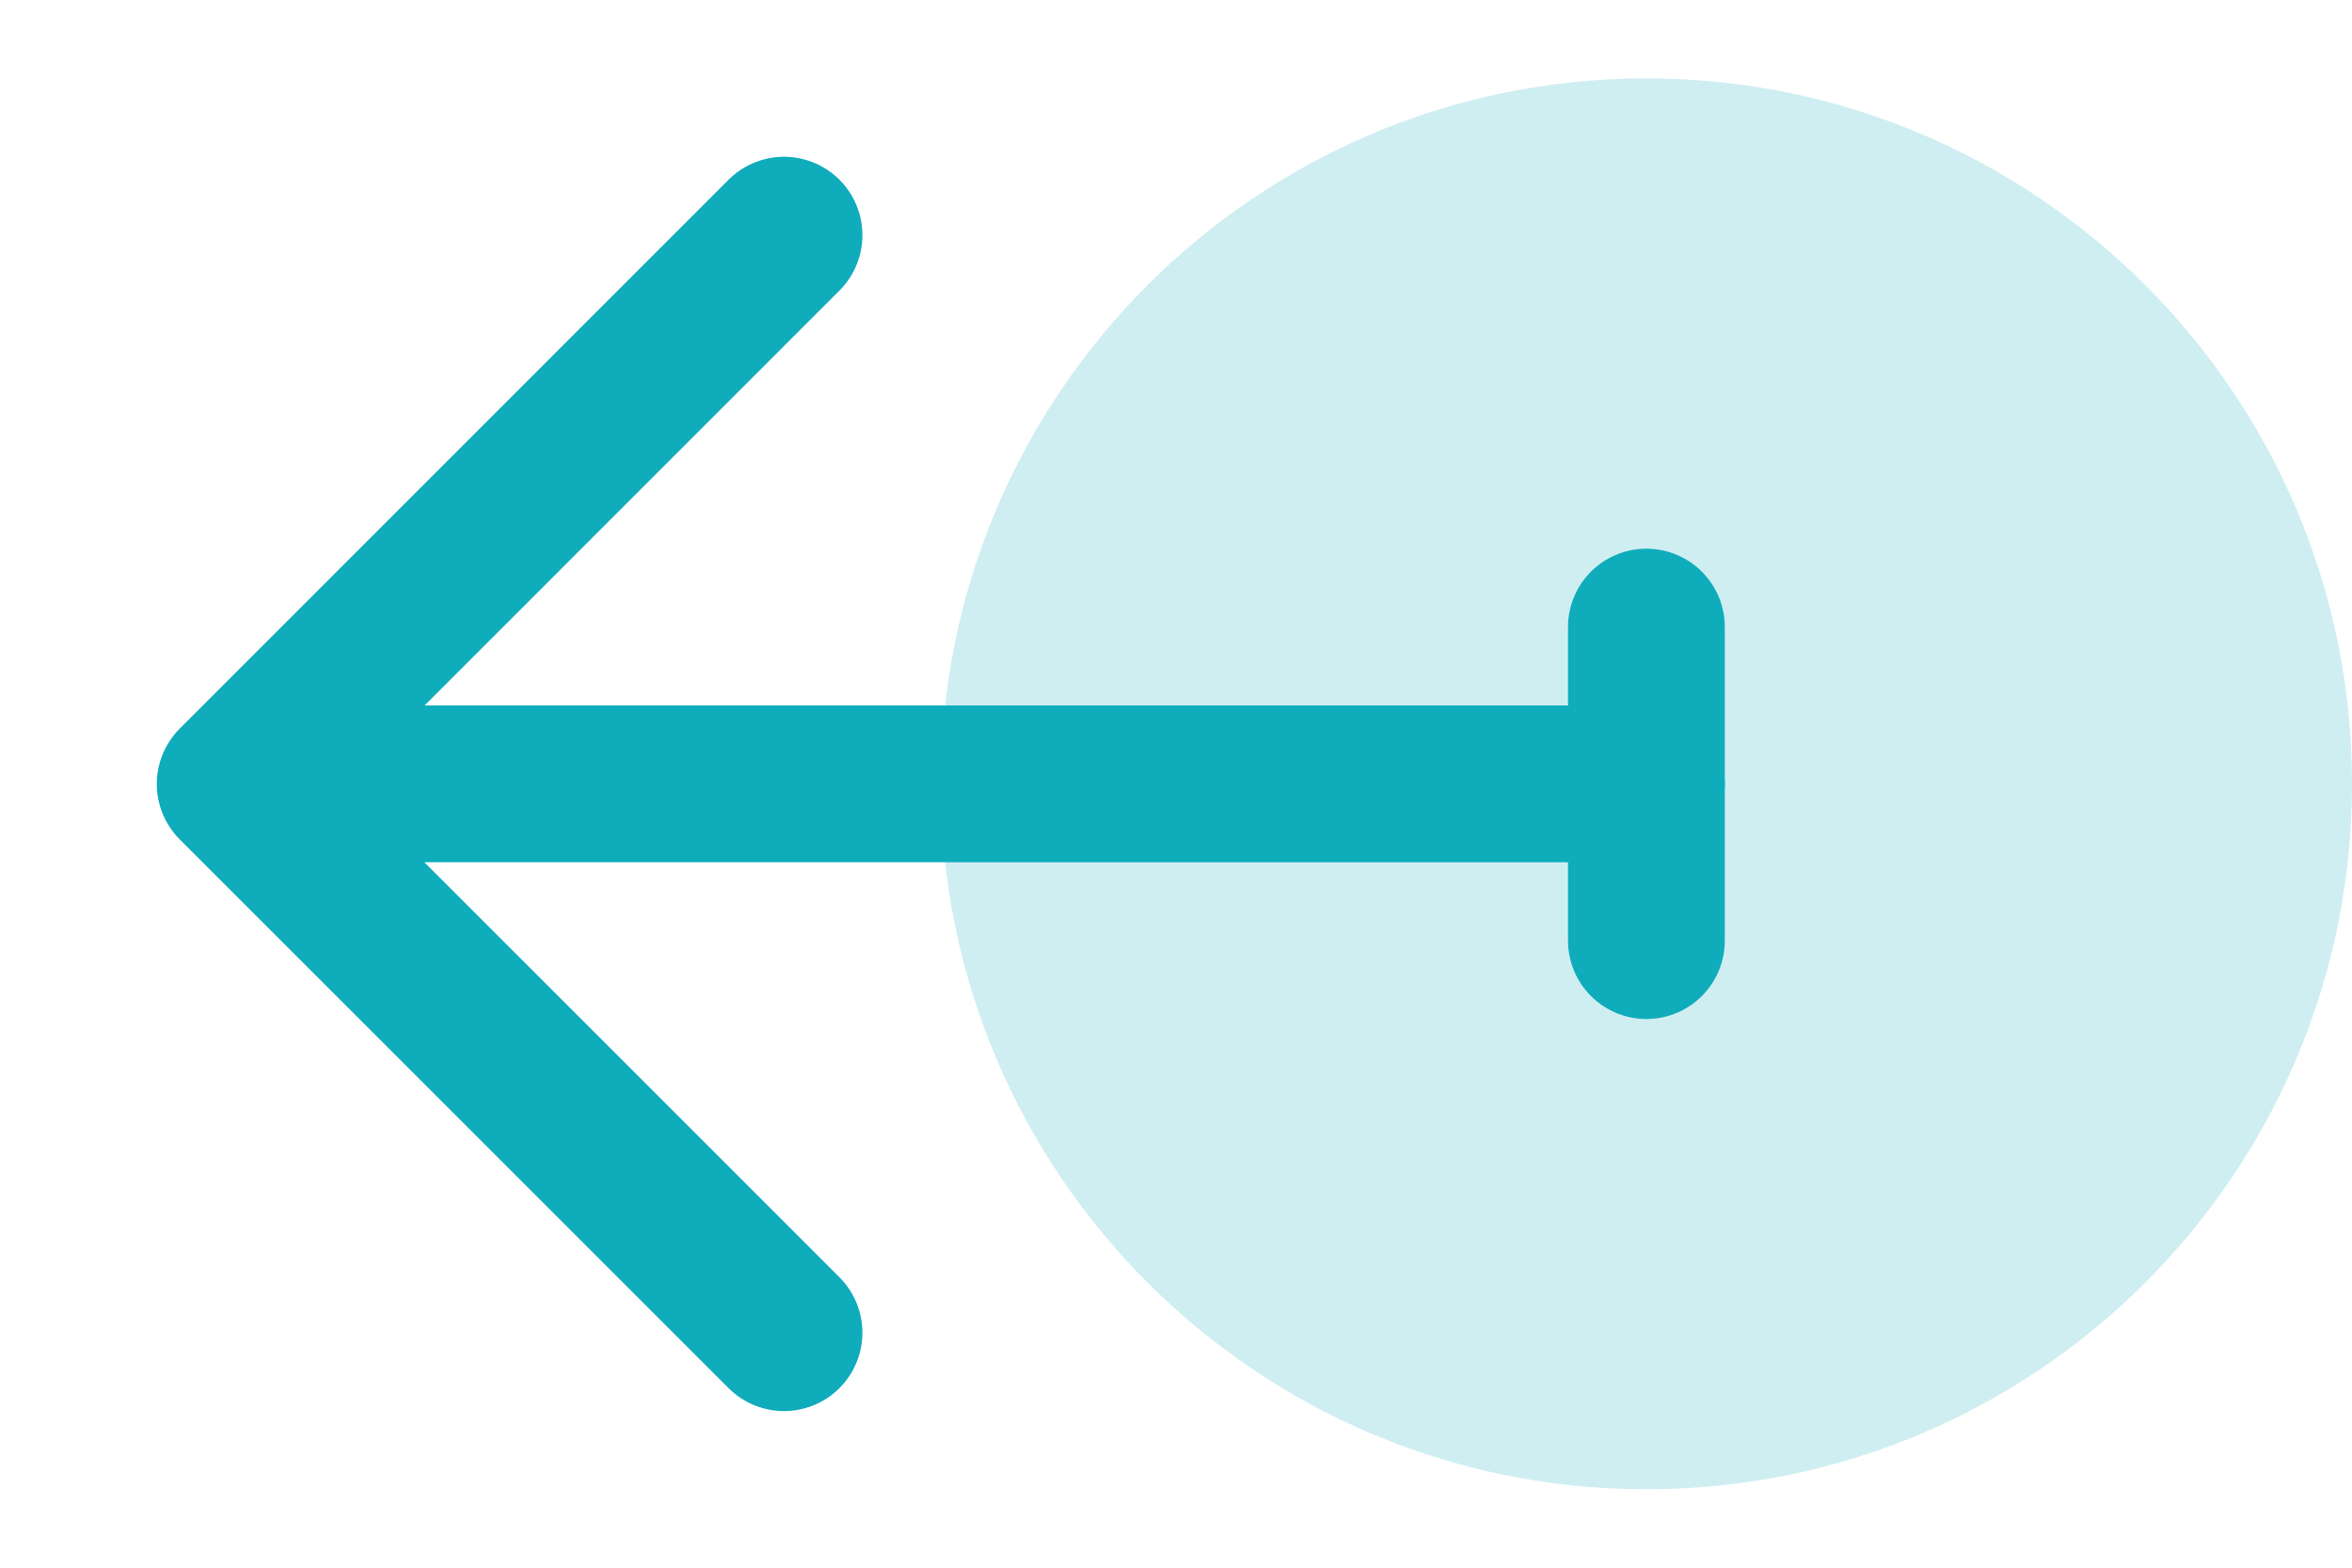
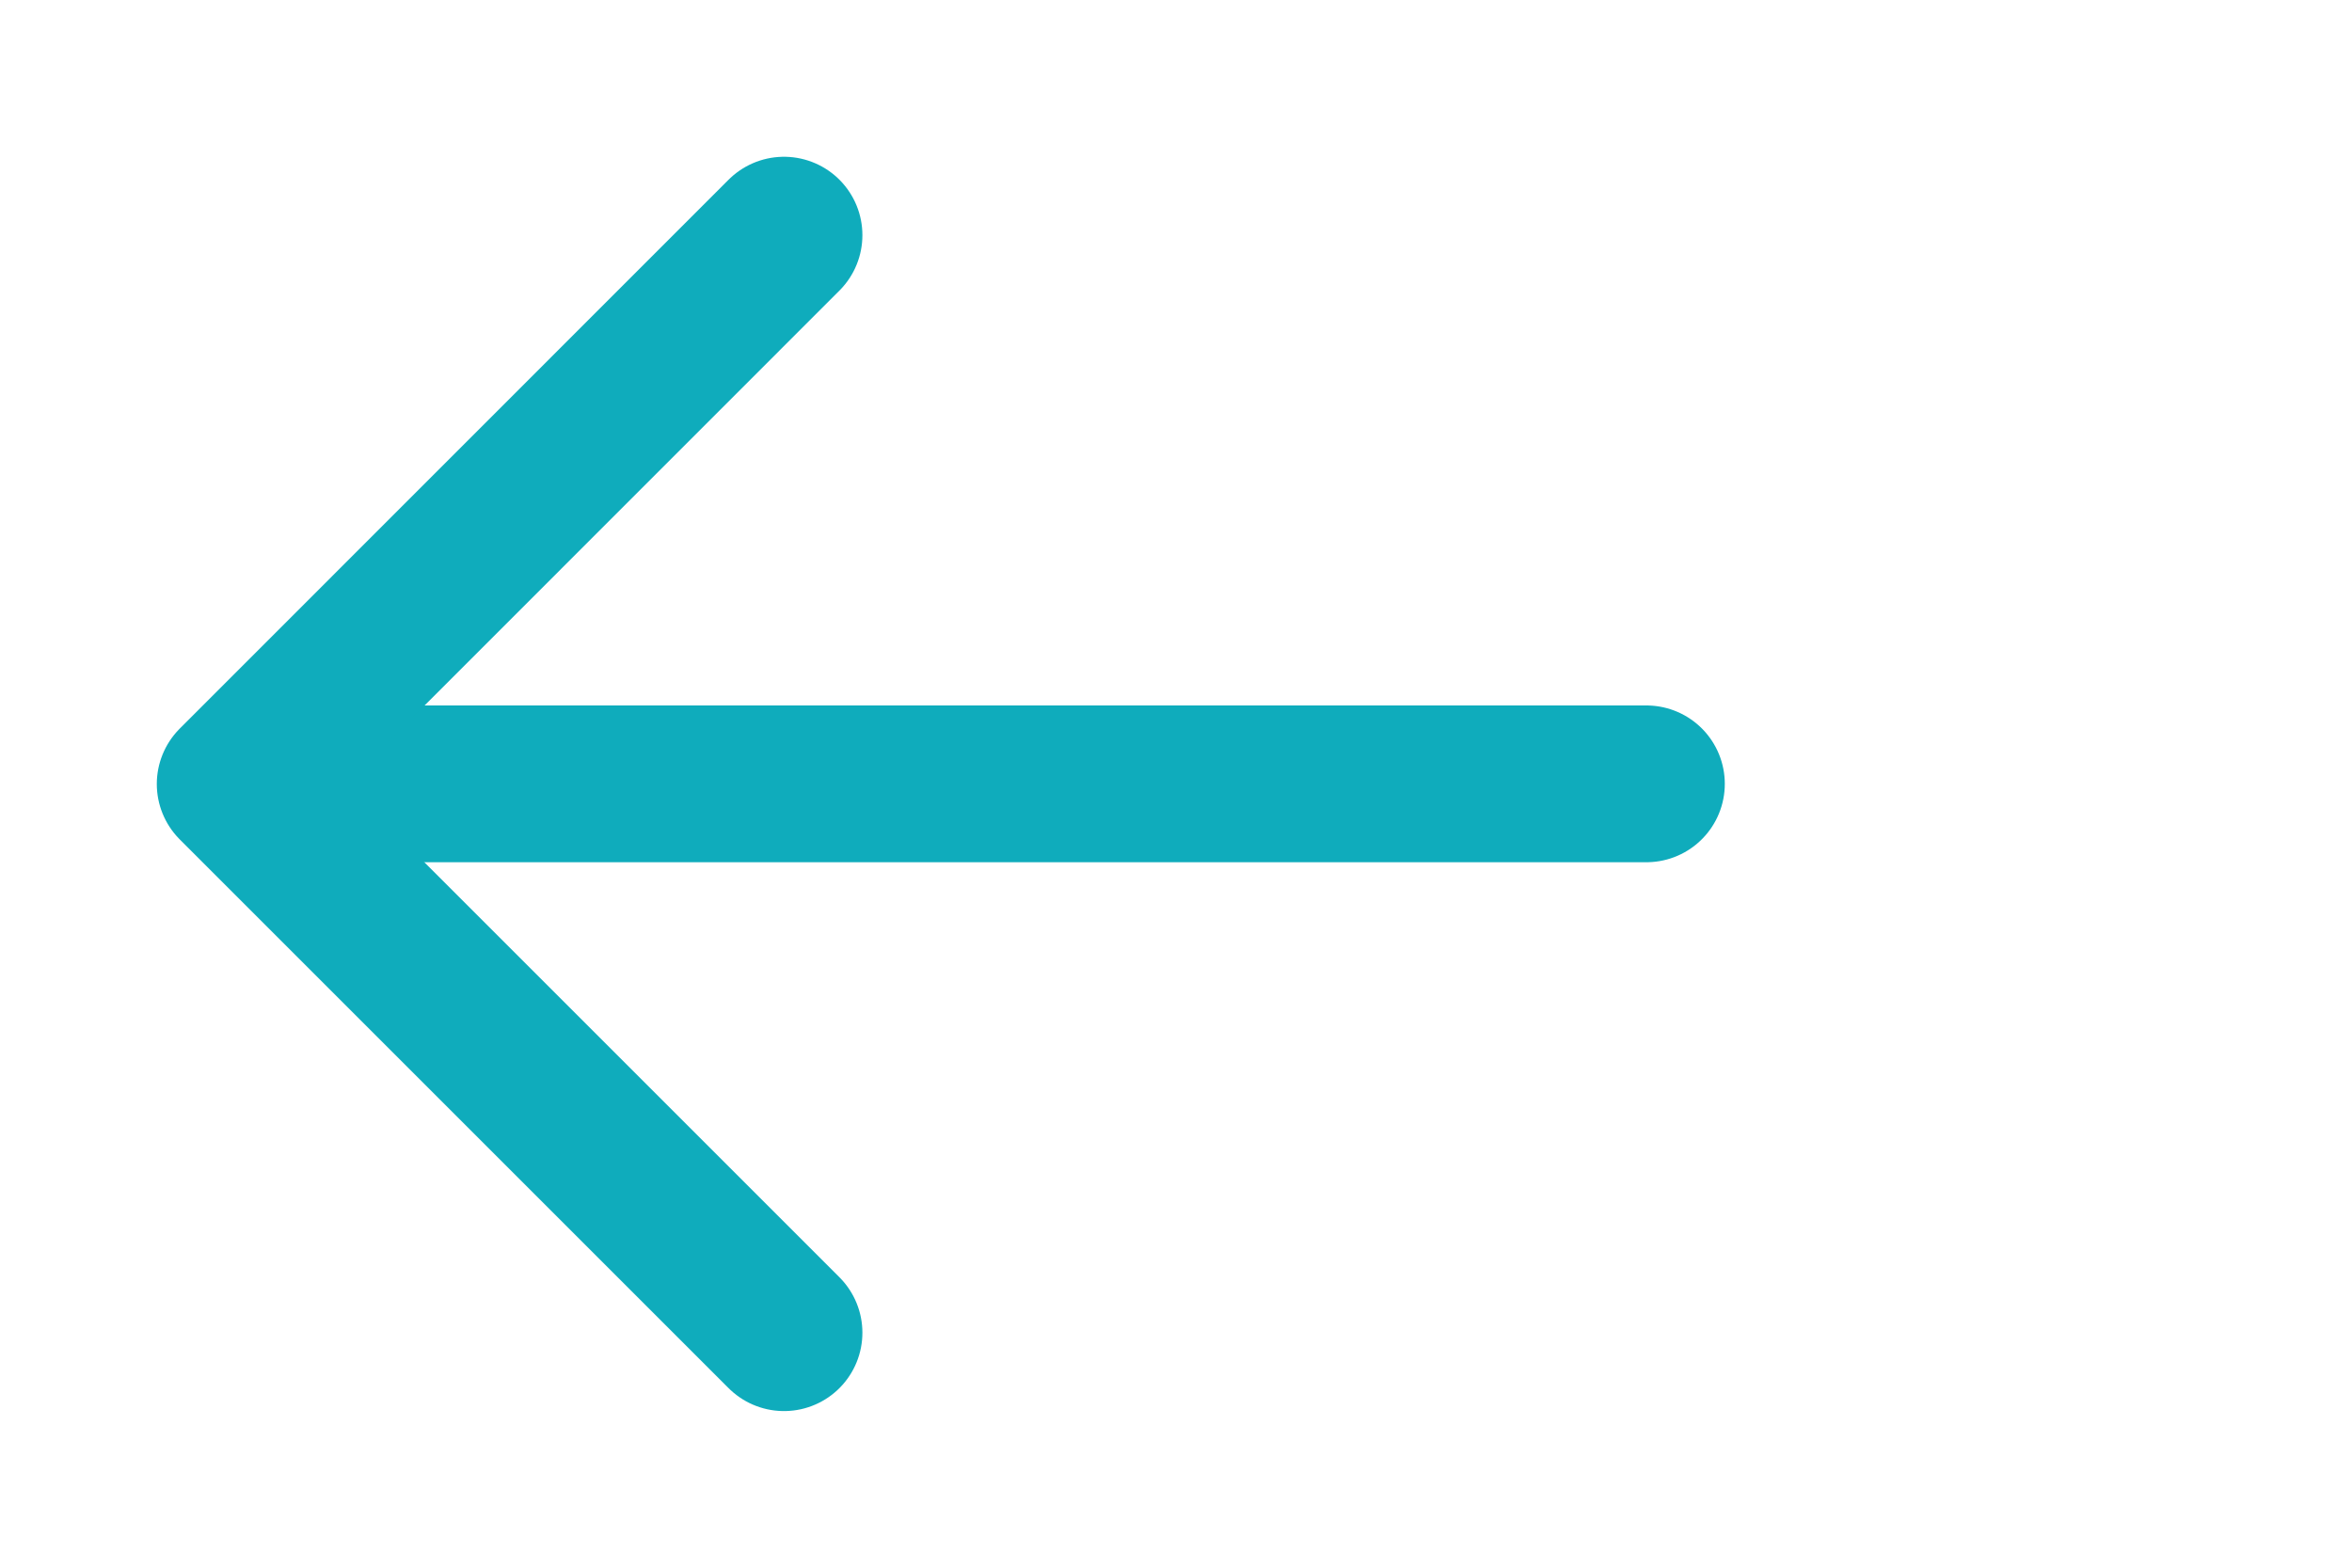
<svg xmlns="http://www.w3.org/2000/svg" width="15px" height="10px" viewBox="0 0 15 10" version="1.1">
  <desc>Created with Sketch.</desc>
  <defs />
  <g id="Symbols" stroke="none" stroke-width="1" fill="none" fill-rule="evenodd">
    <g id="PropertyDetails-content" transform="translate(-129, -6)">
      <g id="ico-back" transform="translate(137, 11) scale(-1, 1) translate(-137, -11) translate(130, 6)">
-         <path d="M4.5,0.5 C6.984,0.5 9,2.516 9,5 C9,7.484 6.984,9.5 4.5,9.5 C2.016,9.5 0,7.484 0,5 C0,2.516 2.016,0.5 4.5,0.5 Z" id="Fill-2" fill="#CFEEF2" />
        <path d="M12.998,5 L4.5,5" id="Stroke-3" stroke="#0FACBC" stroke-linecap="round" stroke-linejoin="round" />
-         <path d="M4.5,4 L4.5,6" id="Stroke-4" stroke="#0FACBC" stroke-linecap="round" stroke-linejoin="round" />
        <polyline id="Stroke-5" stroke="#0FACBC" stroke-linecap="round" stroke-linejoin="round" points="10 1.5 13.5 5.001 10 8.501" />
      </g>
    </g>
  </g>
</svg>